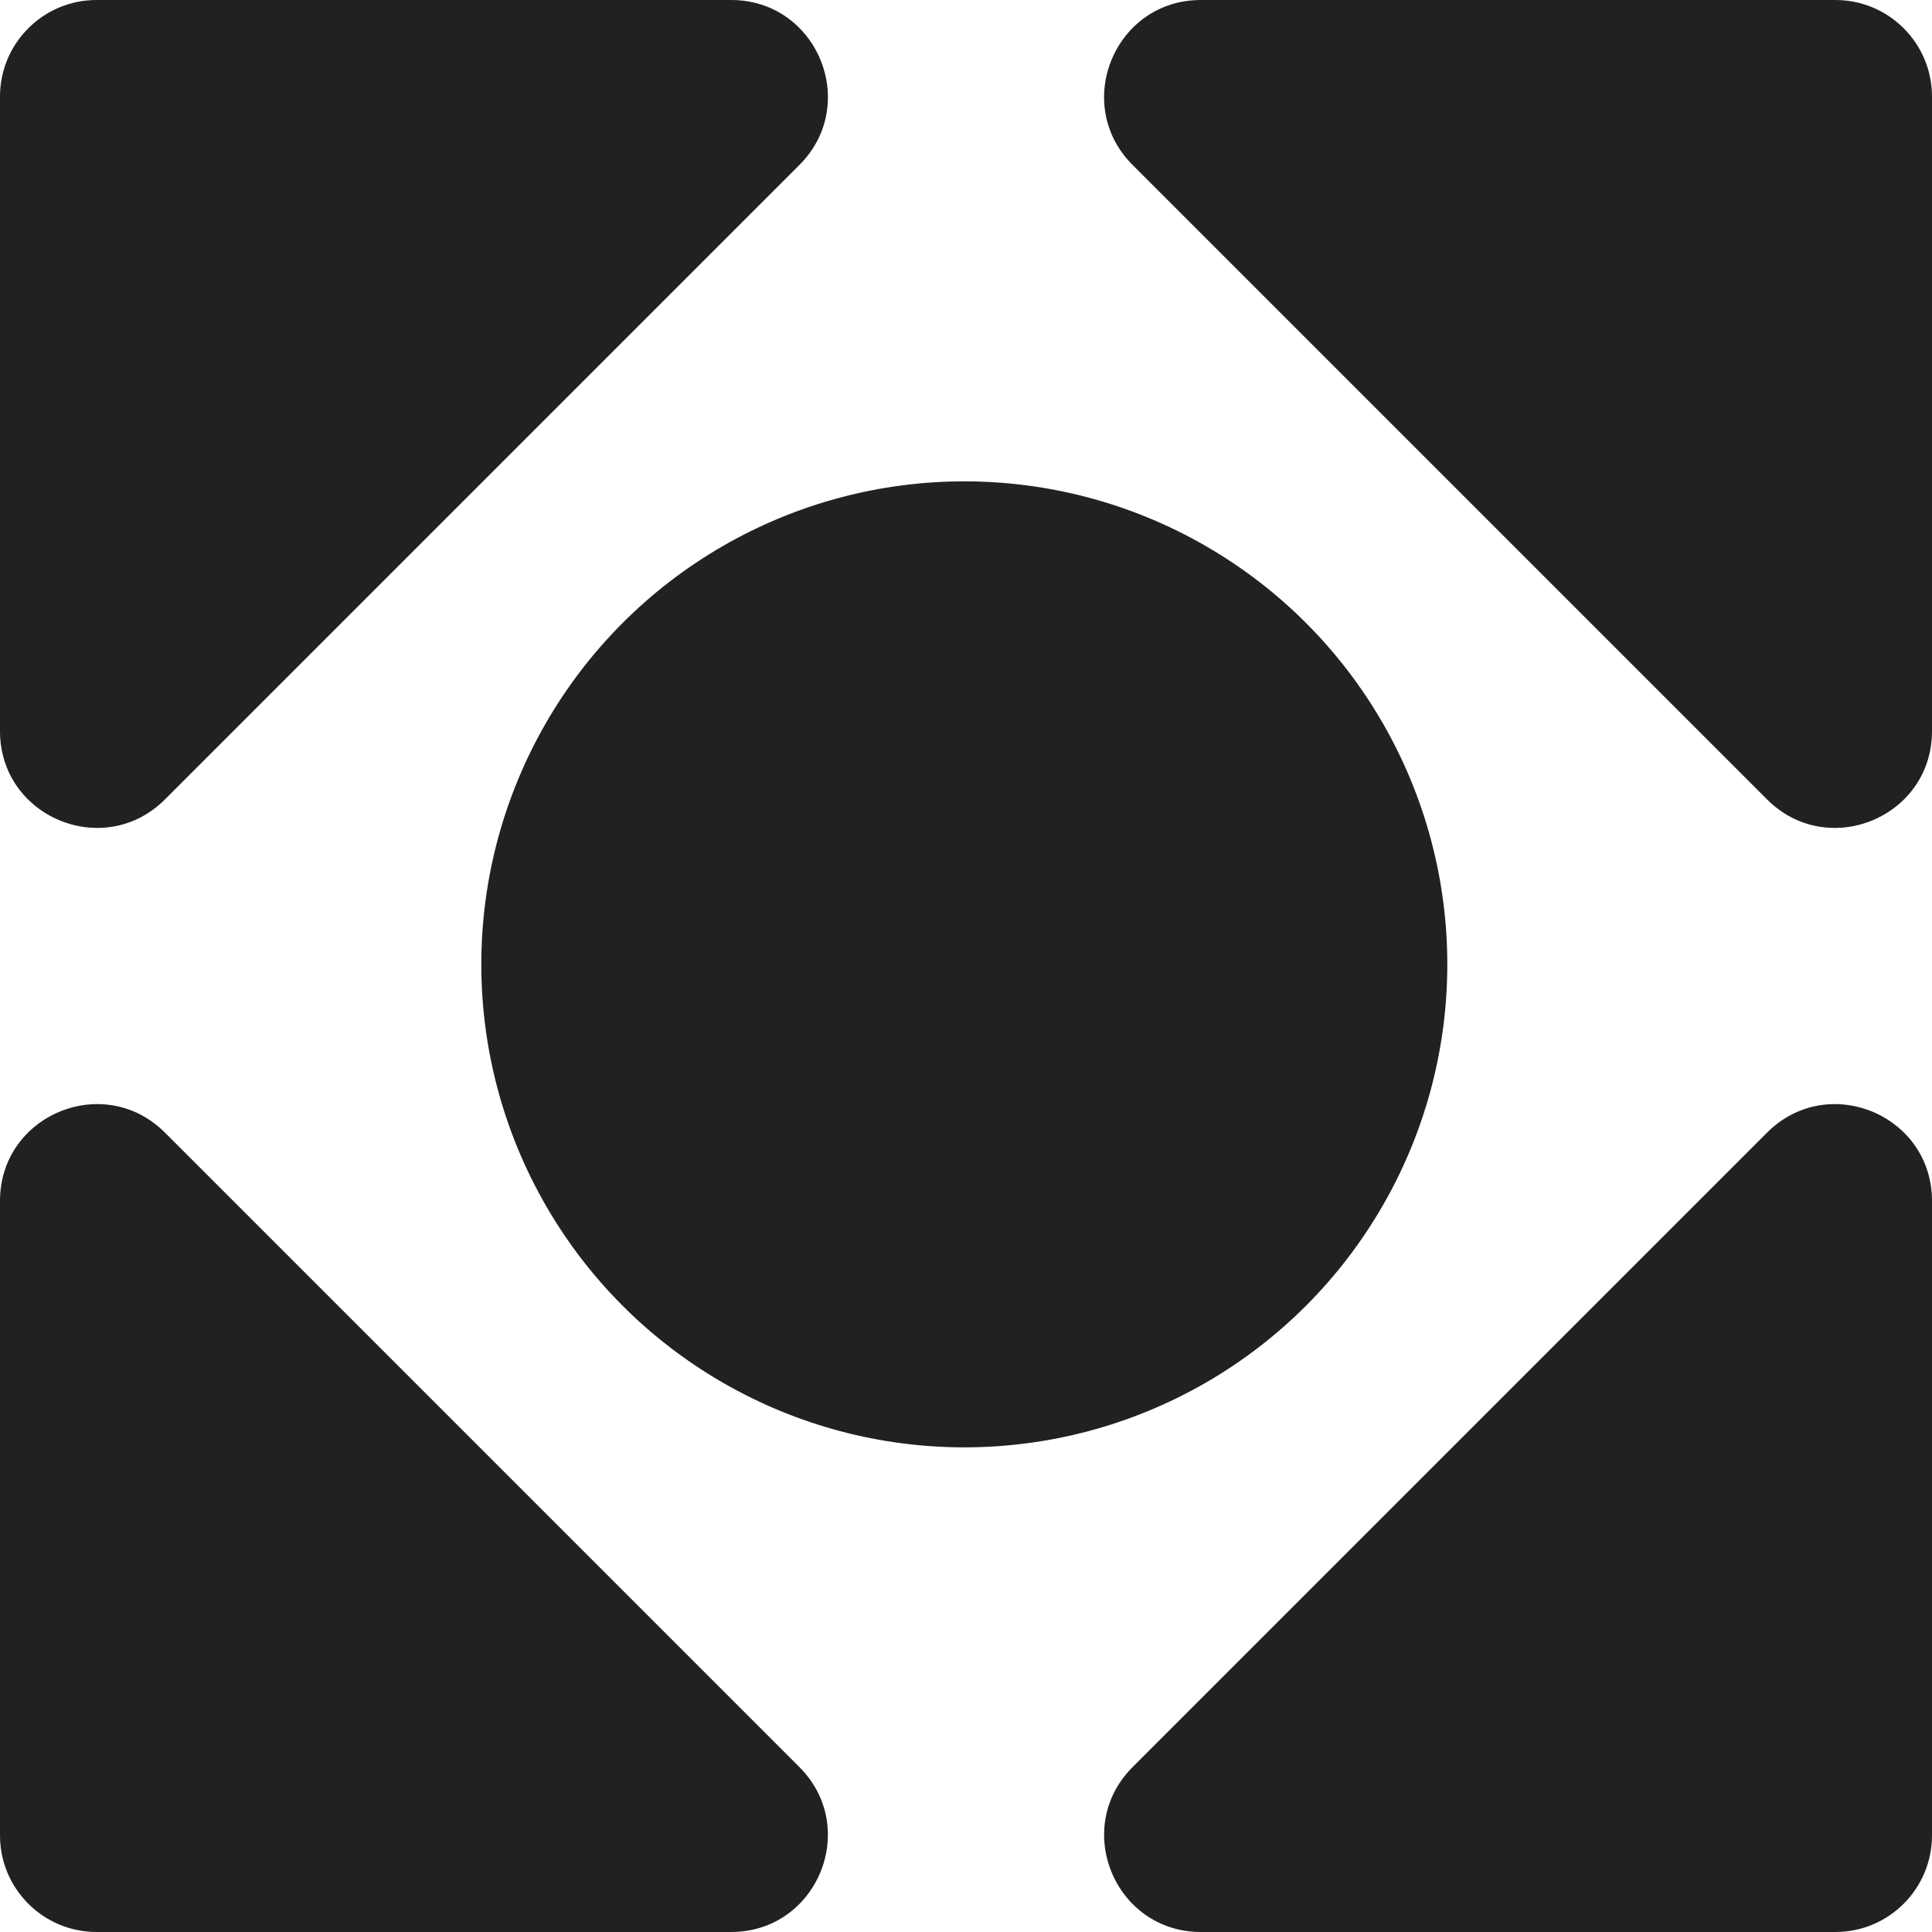
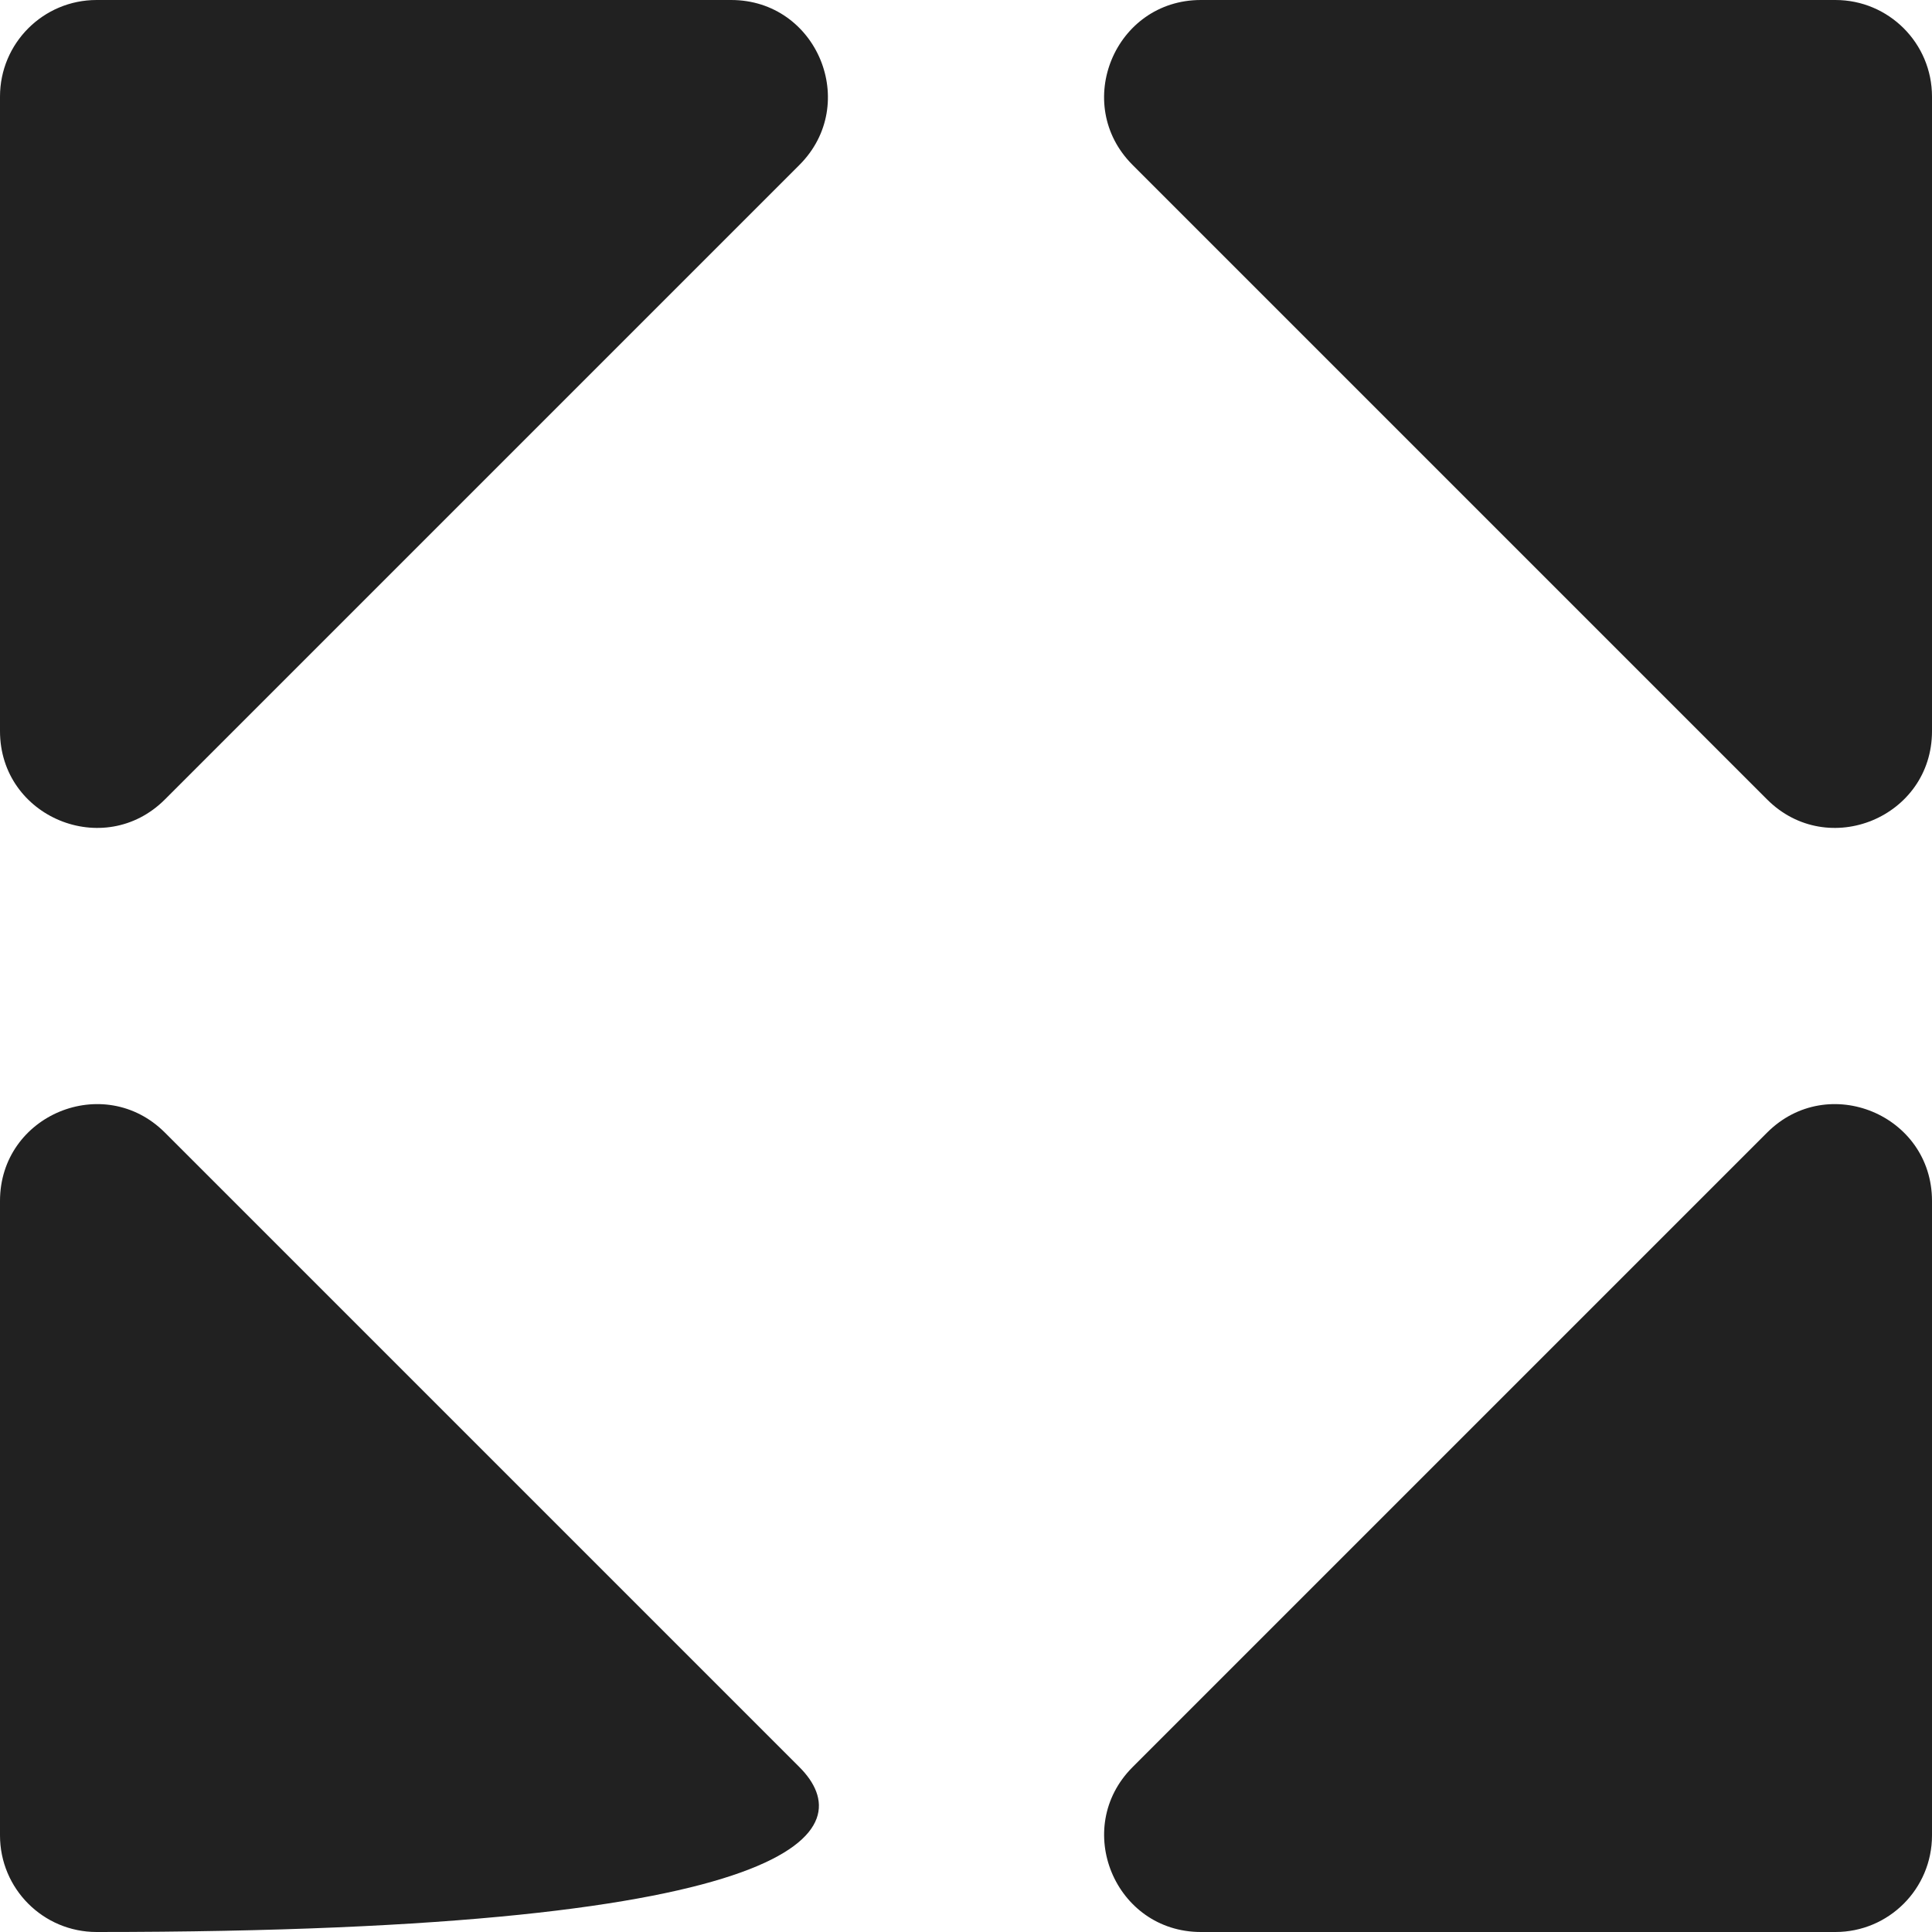
<svg xmlns="http://www.w3.org/2000/svg" width="40" height="40" viewBox="0 0 40 40" fill="none">
  <g id="Group 5">
-     <path id="Subtract" fill-rule="evenodd" clip-rule="evenodd" d="M16.552 3.414C17.811 2.154 16.919 0 15.137 0H2C0.895 0 0 0.895 0 2V15.137C0 16.919 2.154 17.811 3.414 16.552L16.552 3.414ZM3.414 23.449C2.154 22.189 0 23.082 0 24.864V38C0 39.105 0.895 40 2 40H15.136C16.918 40 17.811 37.846 16.551 36.586L3.414 23.449ZM23.449 36.586C22.189 37.846 23.082 40 24.864 40H38C39.105 40 40 39.105 40 38V24.864C40 23.082 37.846 22.189 36.586 23.449L23.449 36.586ZM36.586 16.552C37.846 17.811 40 16.919 40 15.137V2C40 0.895 39.105 0 38 0H24.863C23.081 0 22.189 2.154 23.448 3.414L36.586 16.552Z" fill="#212121" />
-     <circle id="Ellipse 13" cx="19.965" cy="19.966" r="10" fill="#212121" />
+     <path id="Subtract" fill-rule="evenodd" clip-rule="evenodd" d="M16.552 3.414C17.811 2.154 16.919 0 15.137 0H2C0.895 0 0 0.895 0 2V15.137C0 16.919 2.154 17.811 3.414 16.552L16.552 3.414ZM3.414 23.449C2.154 22.189 0 23.082 0 24.864V38C0 39.105 0.895 40 2 40C16.918 40 17.811 37.846 16.551 36.586L3.414 23.449ZM23.449 36.586C22.189 37.846 23.082 40 24.864 40H38C39.105 40 40 39.105 40 38V24.864C40 23.082 37.846 22.189 36.586 23.449L23.449 36.586ZM36.586 16.552C37.846 17.811 40 16.919 40 15.137V2C40 0.895 39.105 0 38 0H24.863C23.081 0 22.189 2.154 23.448 3.414L36.586 16.552Z" fill="#212121" />
  </g>
</svg>